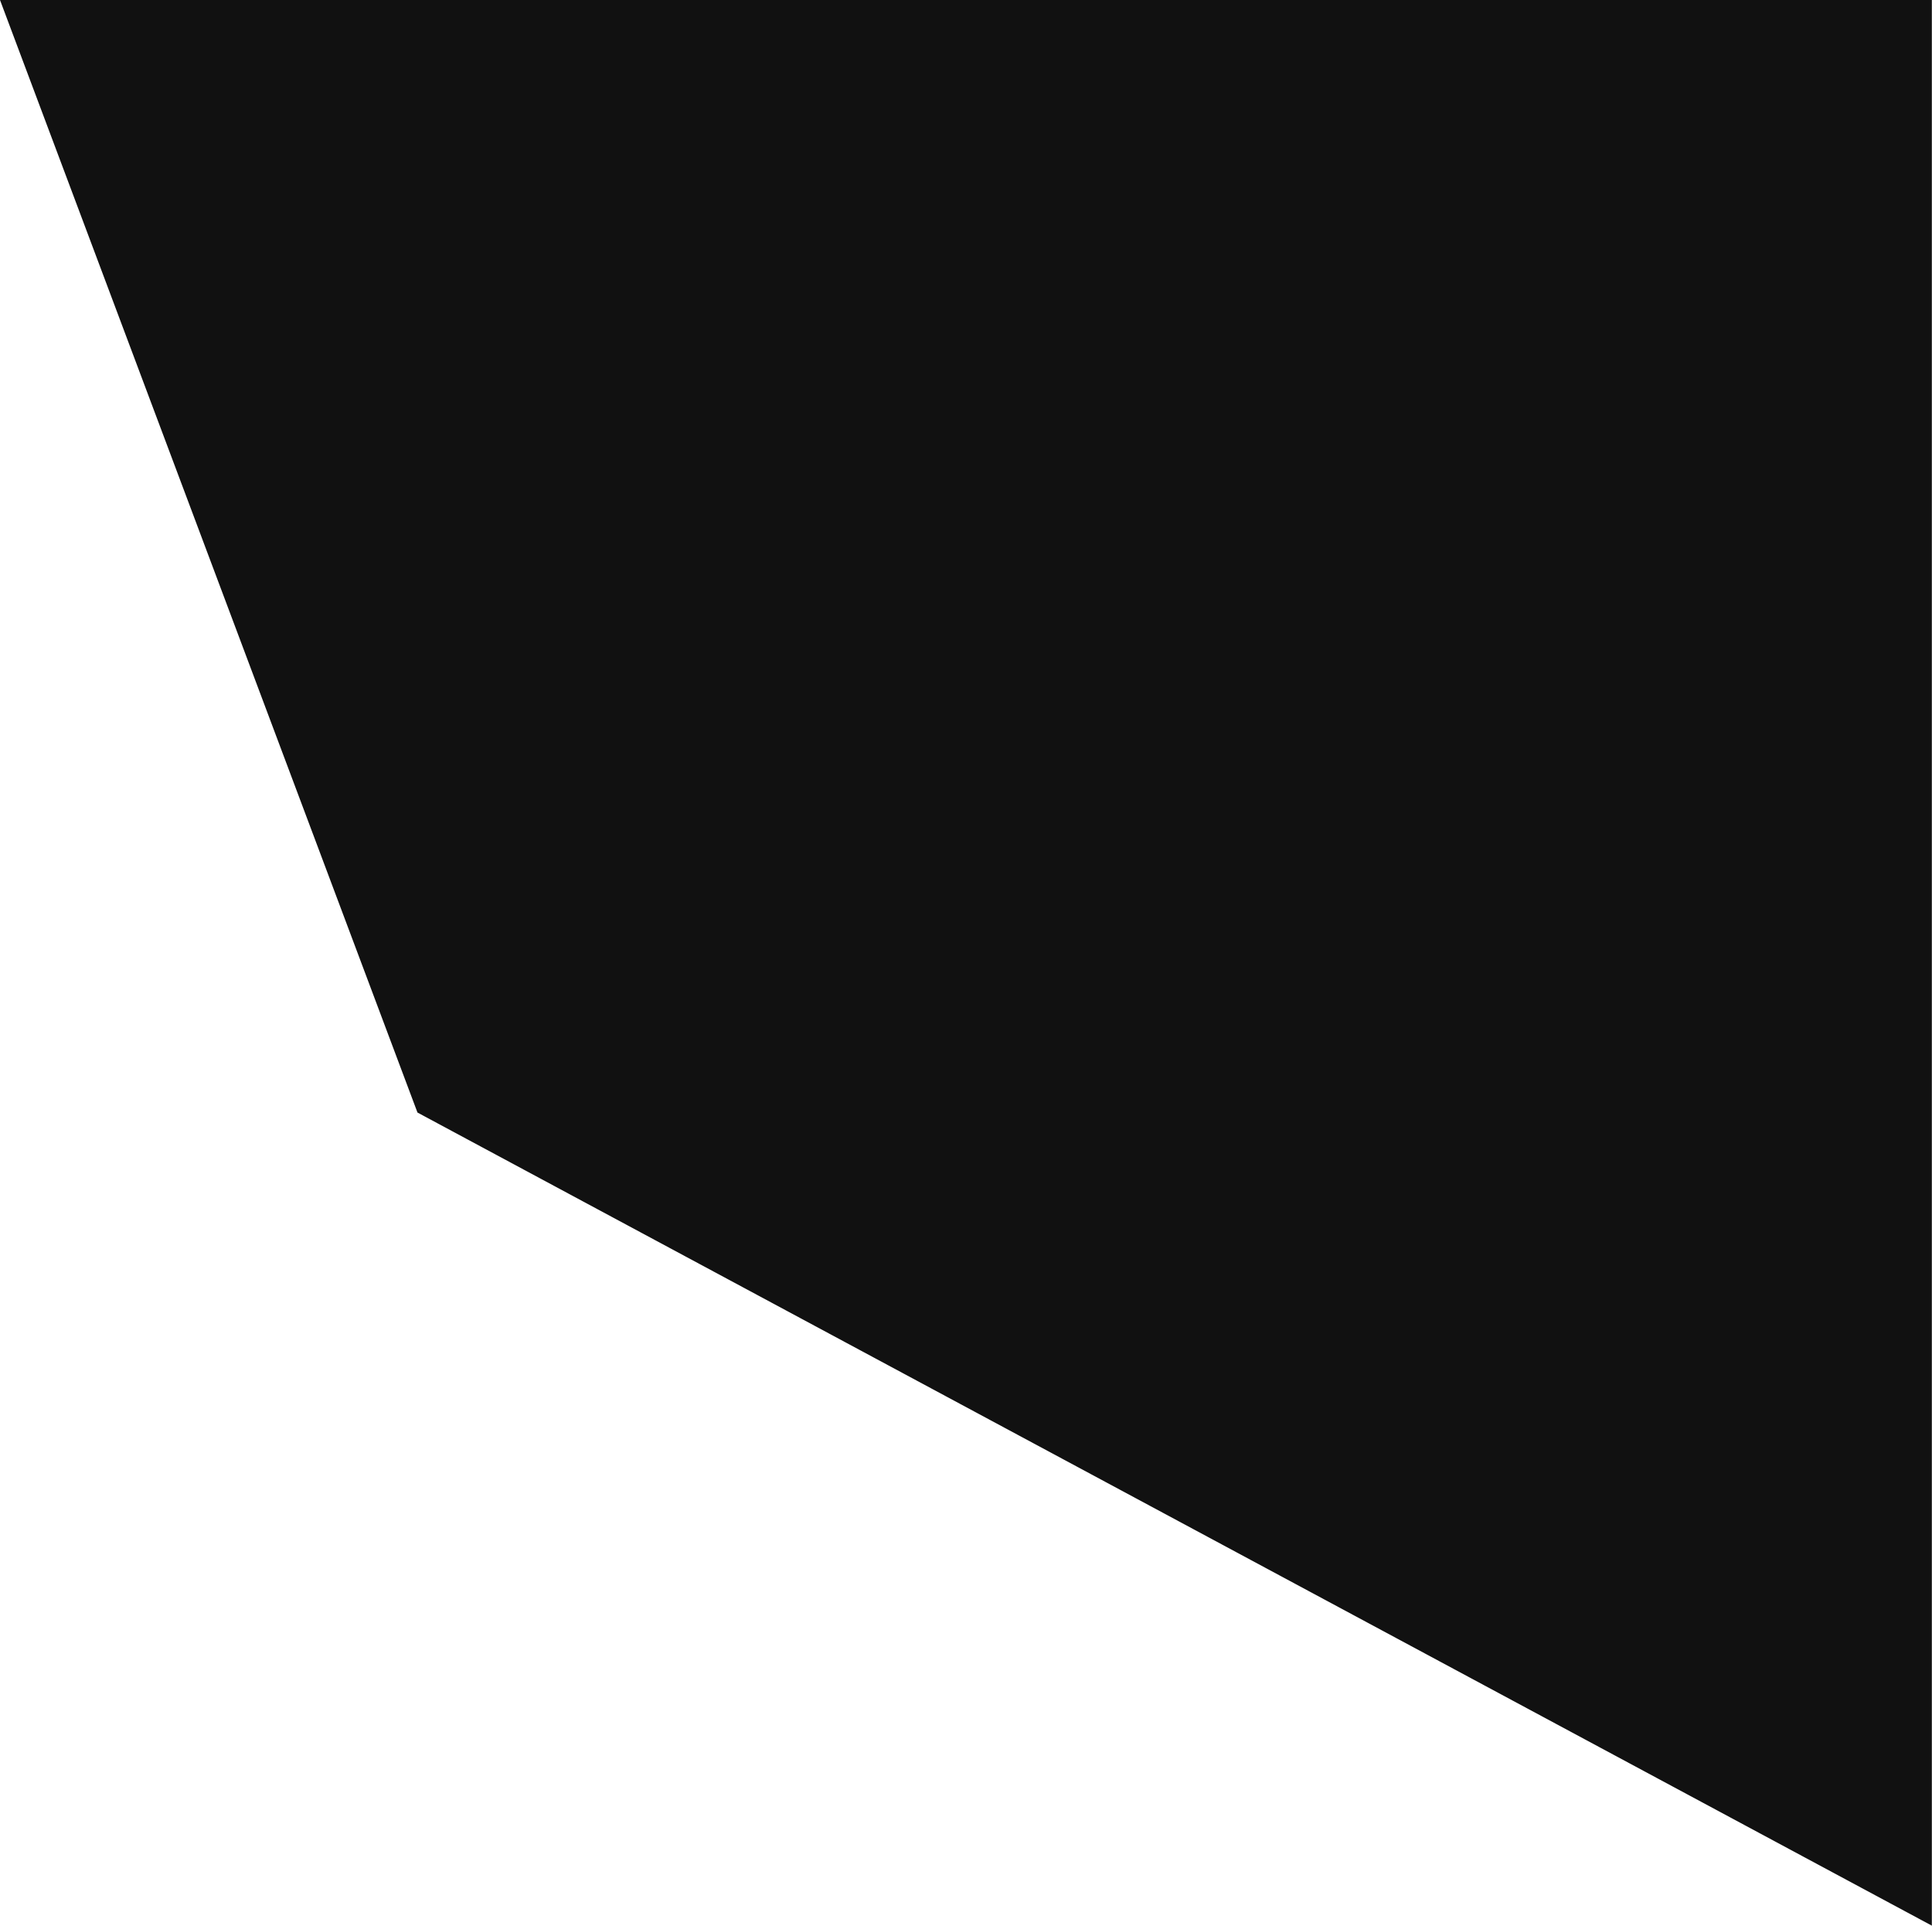
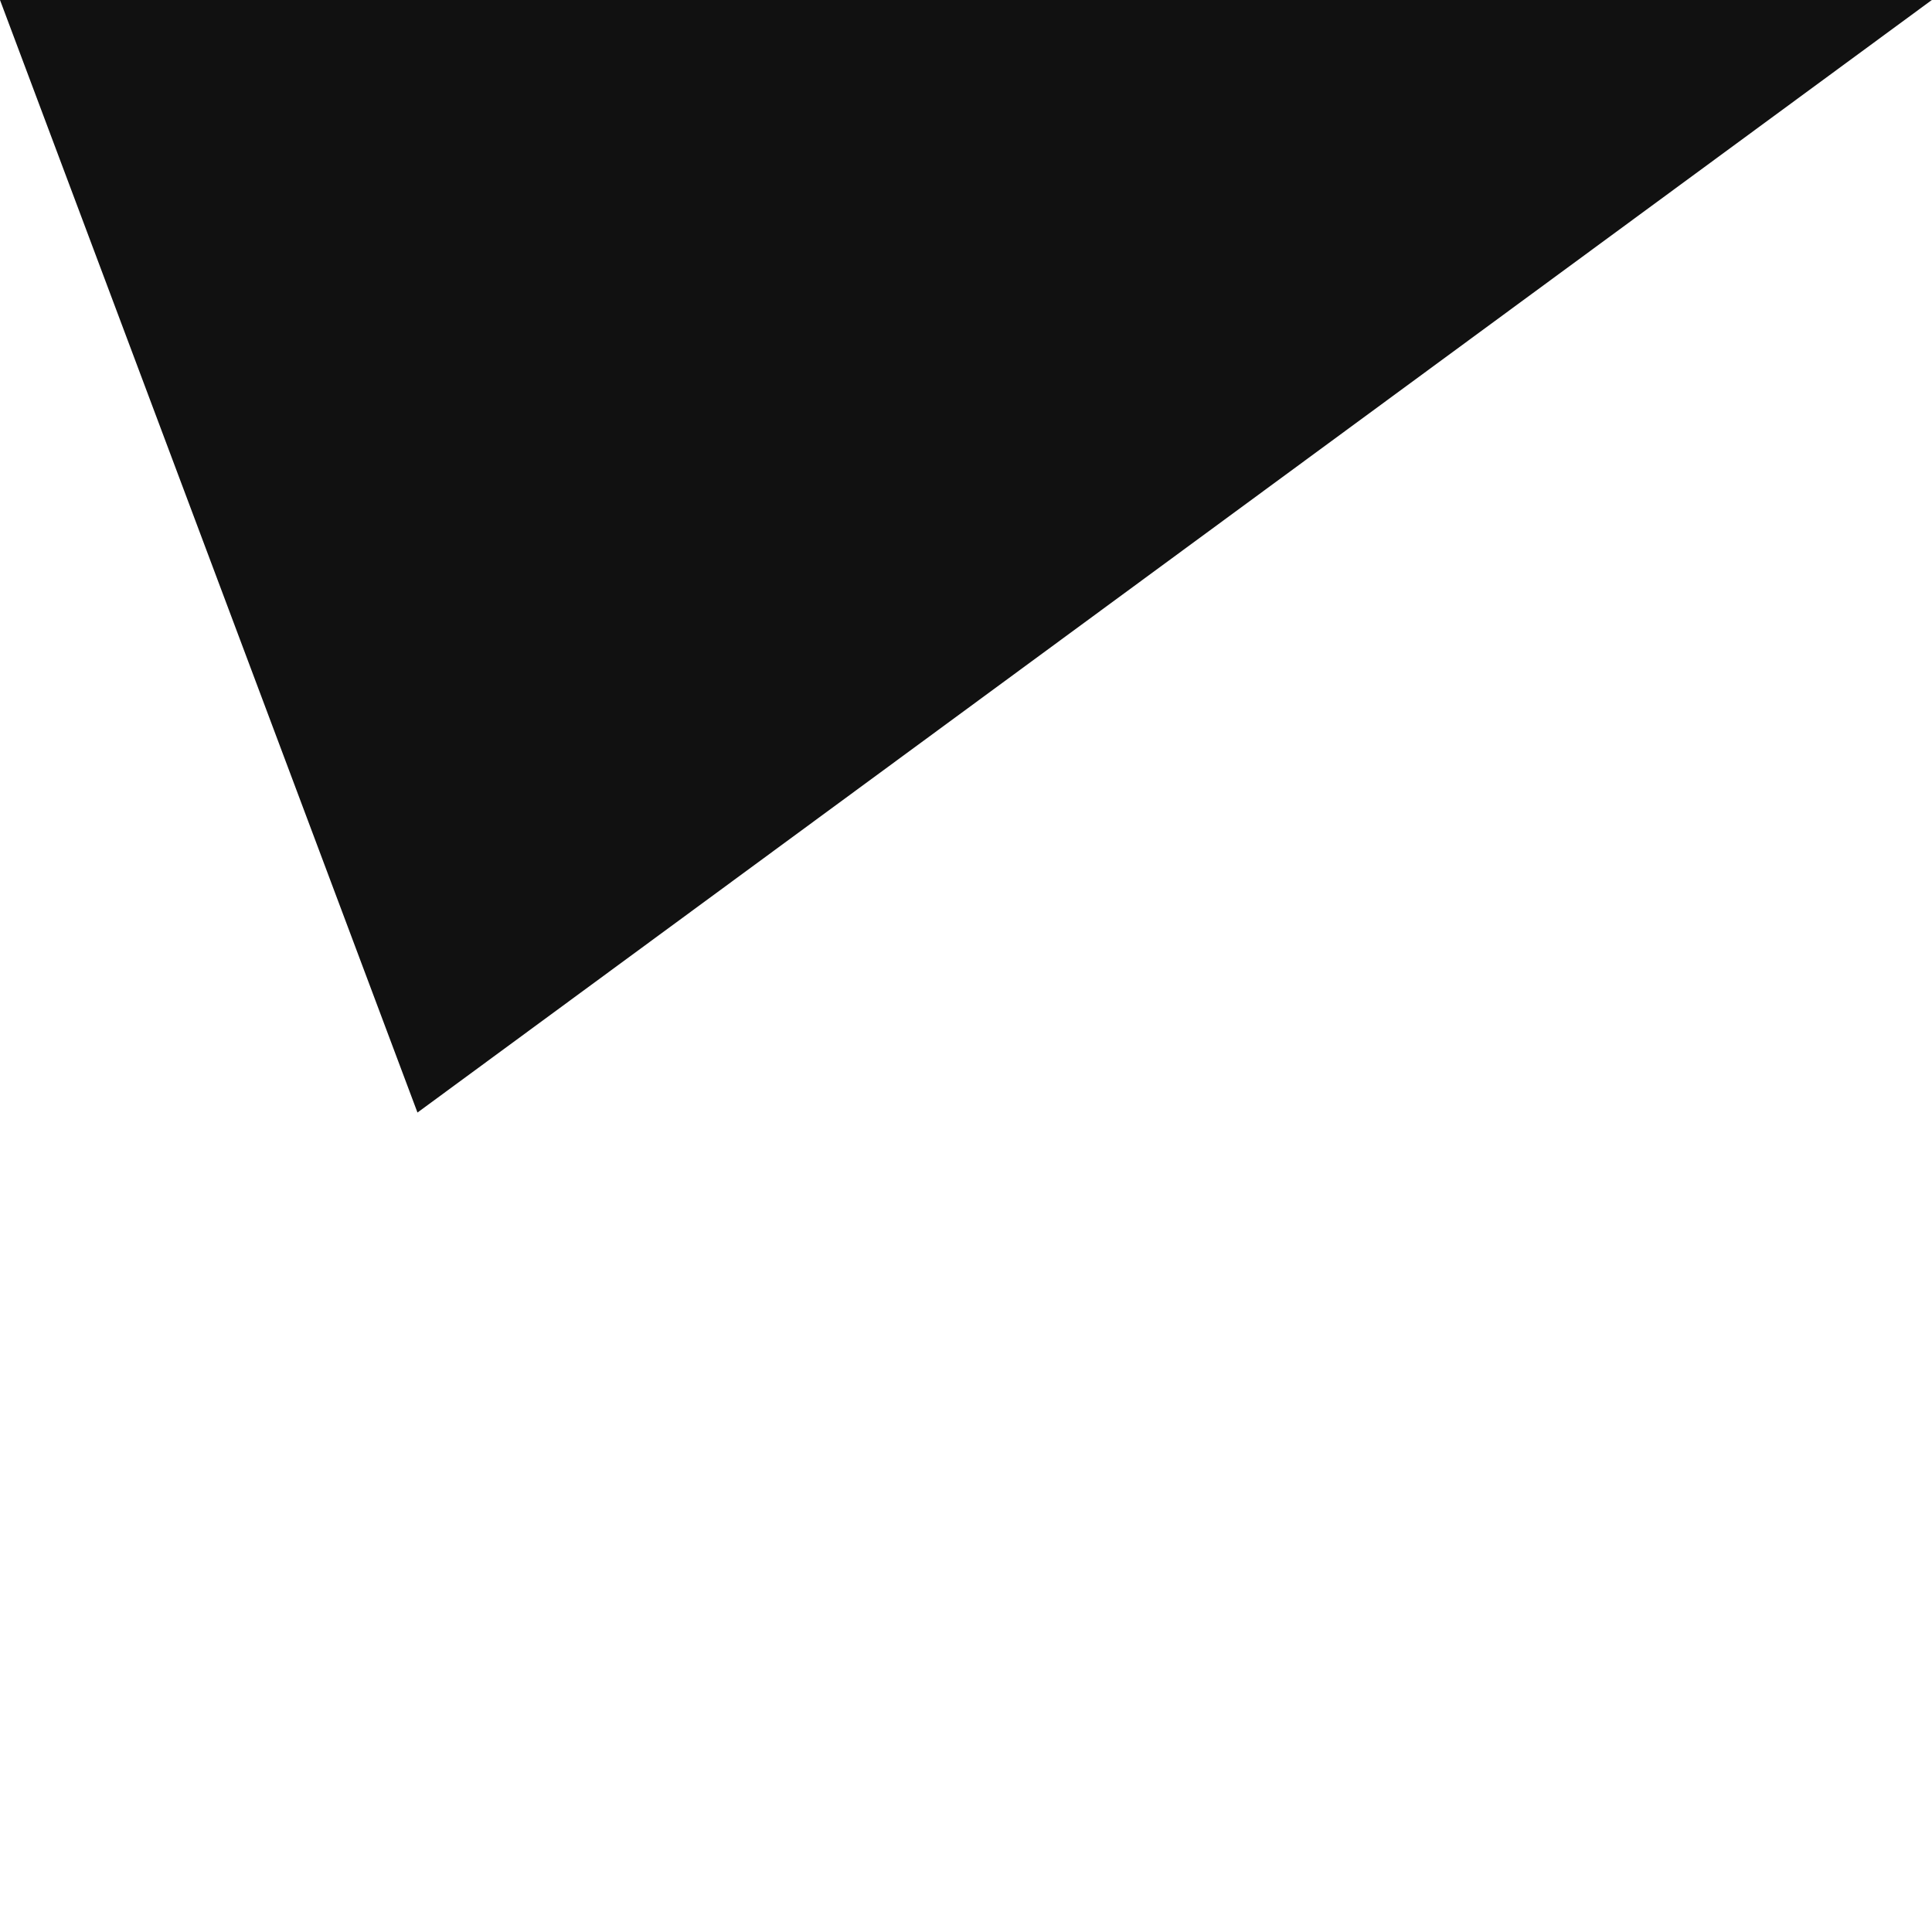
<svg xmlns="http://www.w3.org/2000/svg" width="2367" height="2359" viewBox="0 0 2367 2359" fill="none">
-   <path d="M511.47 1362.91L0 0H2366.8V2359L511.47 1362.91Z" fill="#111111" />
+   <path d="M511.47 1362.91L0 0H2366.8L511.47 1362.91Z" fill="#111111" />
</svg>